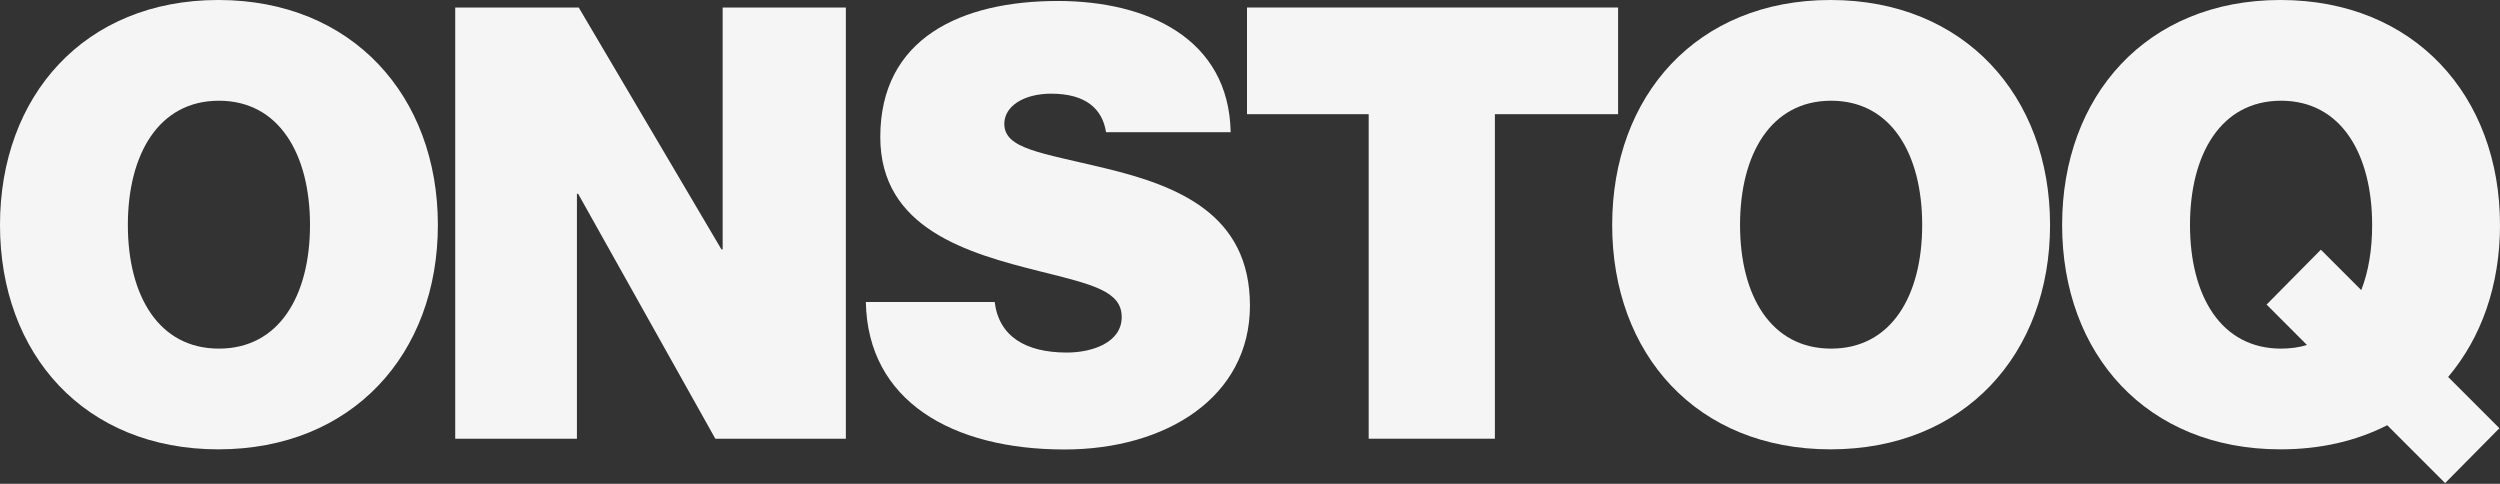
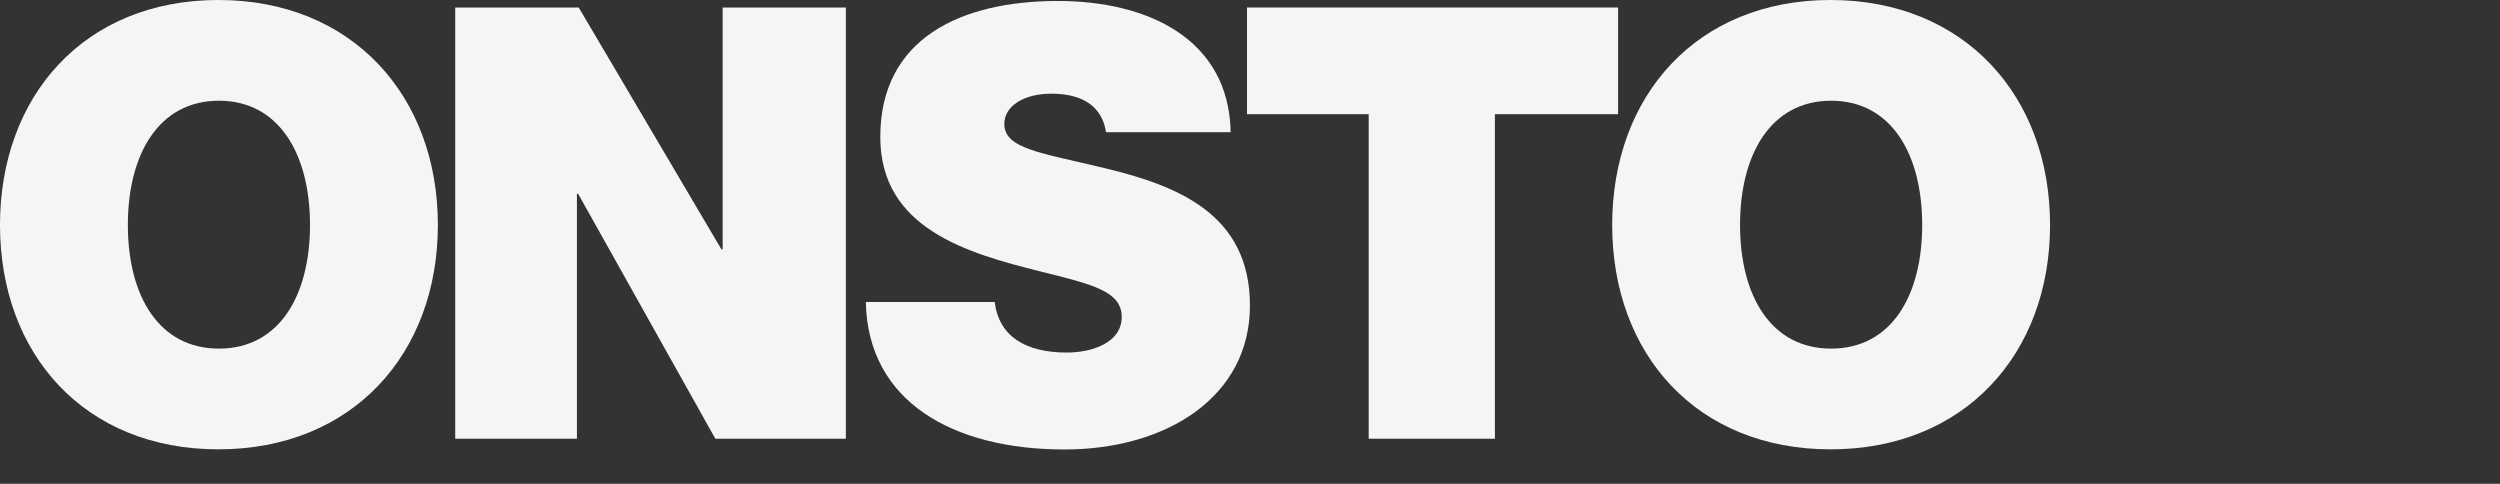
<svg xmlns="http://www.w3.org/2000/svg" width="2558" height="495" viewBox="0 0 2558 495" fill="none">
  <rect x="0" y="0" width="2558" height="495" fill="#333333" stroke="none" />
  <g opacity="0.95" clip-path="url(#clip0_10_12)">
    <path d="M0 230.19C0 98.124 86.394 0 223.395 0C360.395 0 448.034 98.124 448.034 230.19C448.034 362.257 360.411 459.766 223.395 459.766C86.379 459.766 0 362.257 0 230.19ZM317.198 230.19C317.198 157.985 285.73 103.058 224.009 103.058C162.288 103.058 130.821 157.985 130.821 230.19C130.821 302.396 162.288 356.707 224.009 356.707C285.73 356.707 317.198 302.396 317.198 230.19Z" fill="white" />
    <path d="M465.79 7.686H592.152L738.177 255.186H739.422V7.686H865.477V448.882H731.92L591.553 198.307H590.308V448.882H465.79V7.686Z" fill="white" />
    <path d="M885.938 308.991H1017.76C1022.08 344.102 1049.18 360.735 1091.68 360.735C1116.94 360.735 1147.73 350.881 1147.73 324.394C1147.73 297.907 1118.17 291.128 1063.95 277.584C990.026 259.106 900.711 233.849 900.711 140.214C900.711 39.185 983.247 0.999 1082.43 0.999C1173.59 0.999 1257.37 39.185 1259.22 135.28H1131.7C1128.01 111.252 1110.76 95.849 1075.65 95.849C1047.32 95.849 1027.61 108.792 1027.61 126.655C1027.61 152.528 1065.18 156.217 1131.1 172.235C1205.01 190.098 1278.94 219.045 1278.94 312.68C1278.94 406.315 1193.31 459.904 1089.21 459.904C974.638 459.904 887.783 410.619 885.938 308.991Z" fill="white" />
    <path d="M1275.93 7.686H1655.63V116.832H1529.57V448.882H1400.44V116.832H1275.93V7.686Z" fill="white" />
    <path d="M1649.59 230.19C1649.59 98.124 1735.98 0 1872.98 0C2009.98 0 2097.62 98.124 2097.62 230.19C2097.62 362.257 2010 459.766 1872.98 459.766C1735.97 459.766 1649.59 362.257 1649.59 230.19ZM1966.79 230.19C1966.79 157.985 1935.32 103.058 1873.6 103.058C1811.88 103.058 1780.41 157.985 1780.41 230.19C1780.41 302.396 1811.88 356.707 1873.6 356.707C1935.32 356.707 1966.79 302.396 1966.79 230.19Z" fill="white" />
-     <path d="M2442.6 435.077C2411.13 451.126 2374.71 459.766 2333.36 459.766C2196.36 459.766 2109.97 362.257 2109.97 230.19C2109.97 98.124 2196.36 0 2333.36 0C2470.36 0 2558 98.124 2558 230.19C2558 291.912 2538.88 345.593 2504.93 385.7L2557.39 438.152L2501.84 494.308L2442.6 435.062V435.077ZM2360.52 353.003L2319.17 311.65L2374.71 255.494L2416.06 296.846C2423.47 277.723 2427.18 255.494 2427.18 230.19C2427.18 157.985 2395.71 103.058 2333.99 103.058C2272.27 103.058 2240.8 157.985 2240.8 230.19C2240.8 302.396 2272.27 356.707 2333.99 356.707C2343.24 356.707 2352.5 355.478 2360.52 353.003Z" fill="white" />
  </g>
  <defs>
    <clipPath id="clip0_10_12">
      <rect width="2558" height="495" fill="white" />
    </clipPath>
  </defs>
</svg>